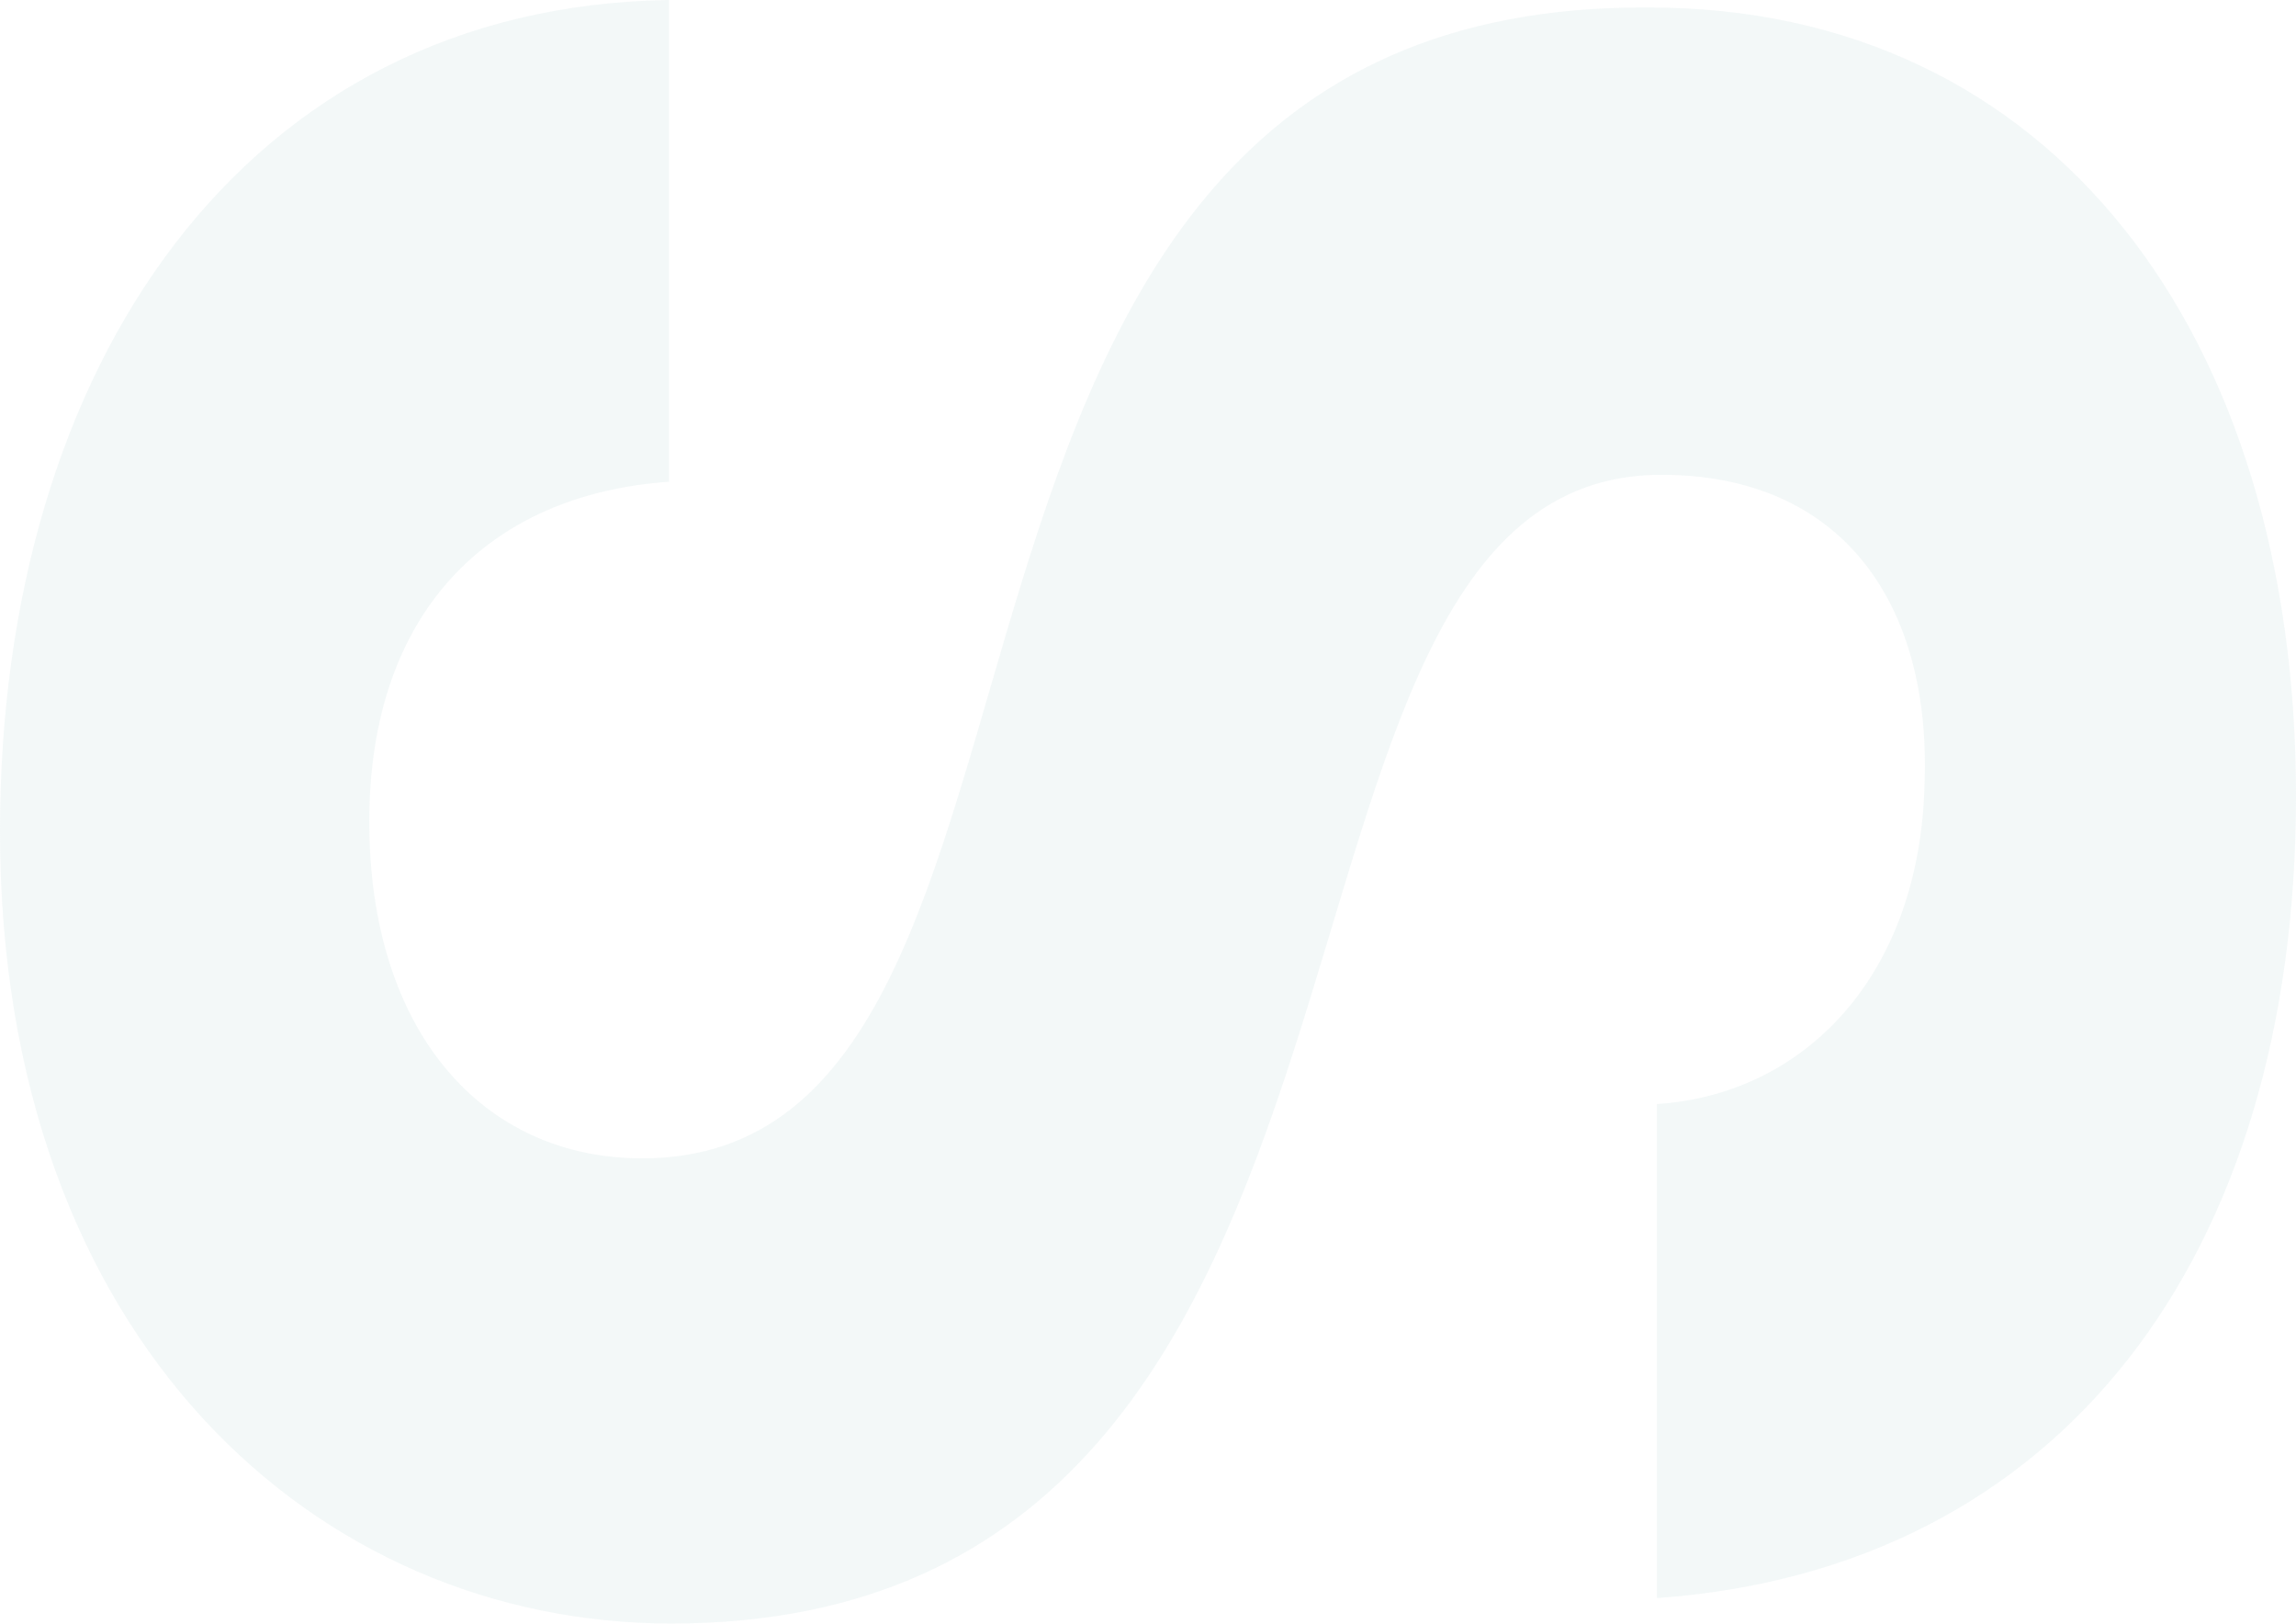
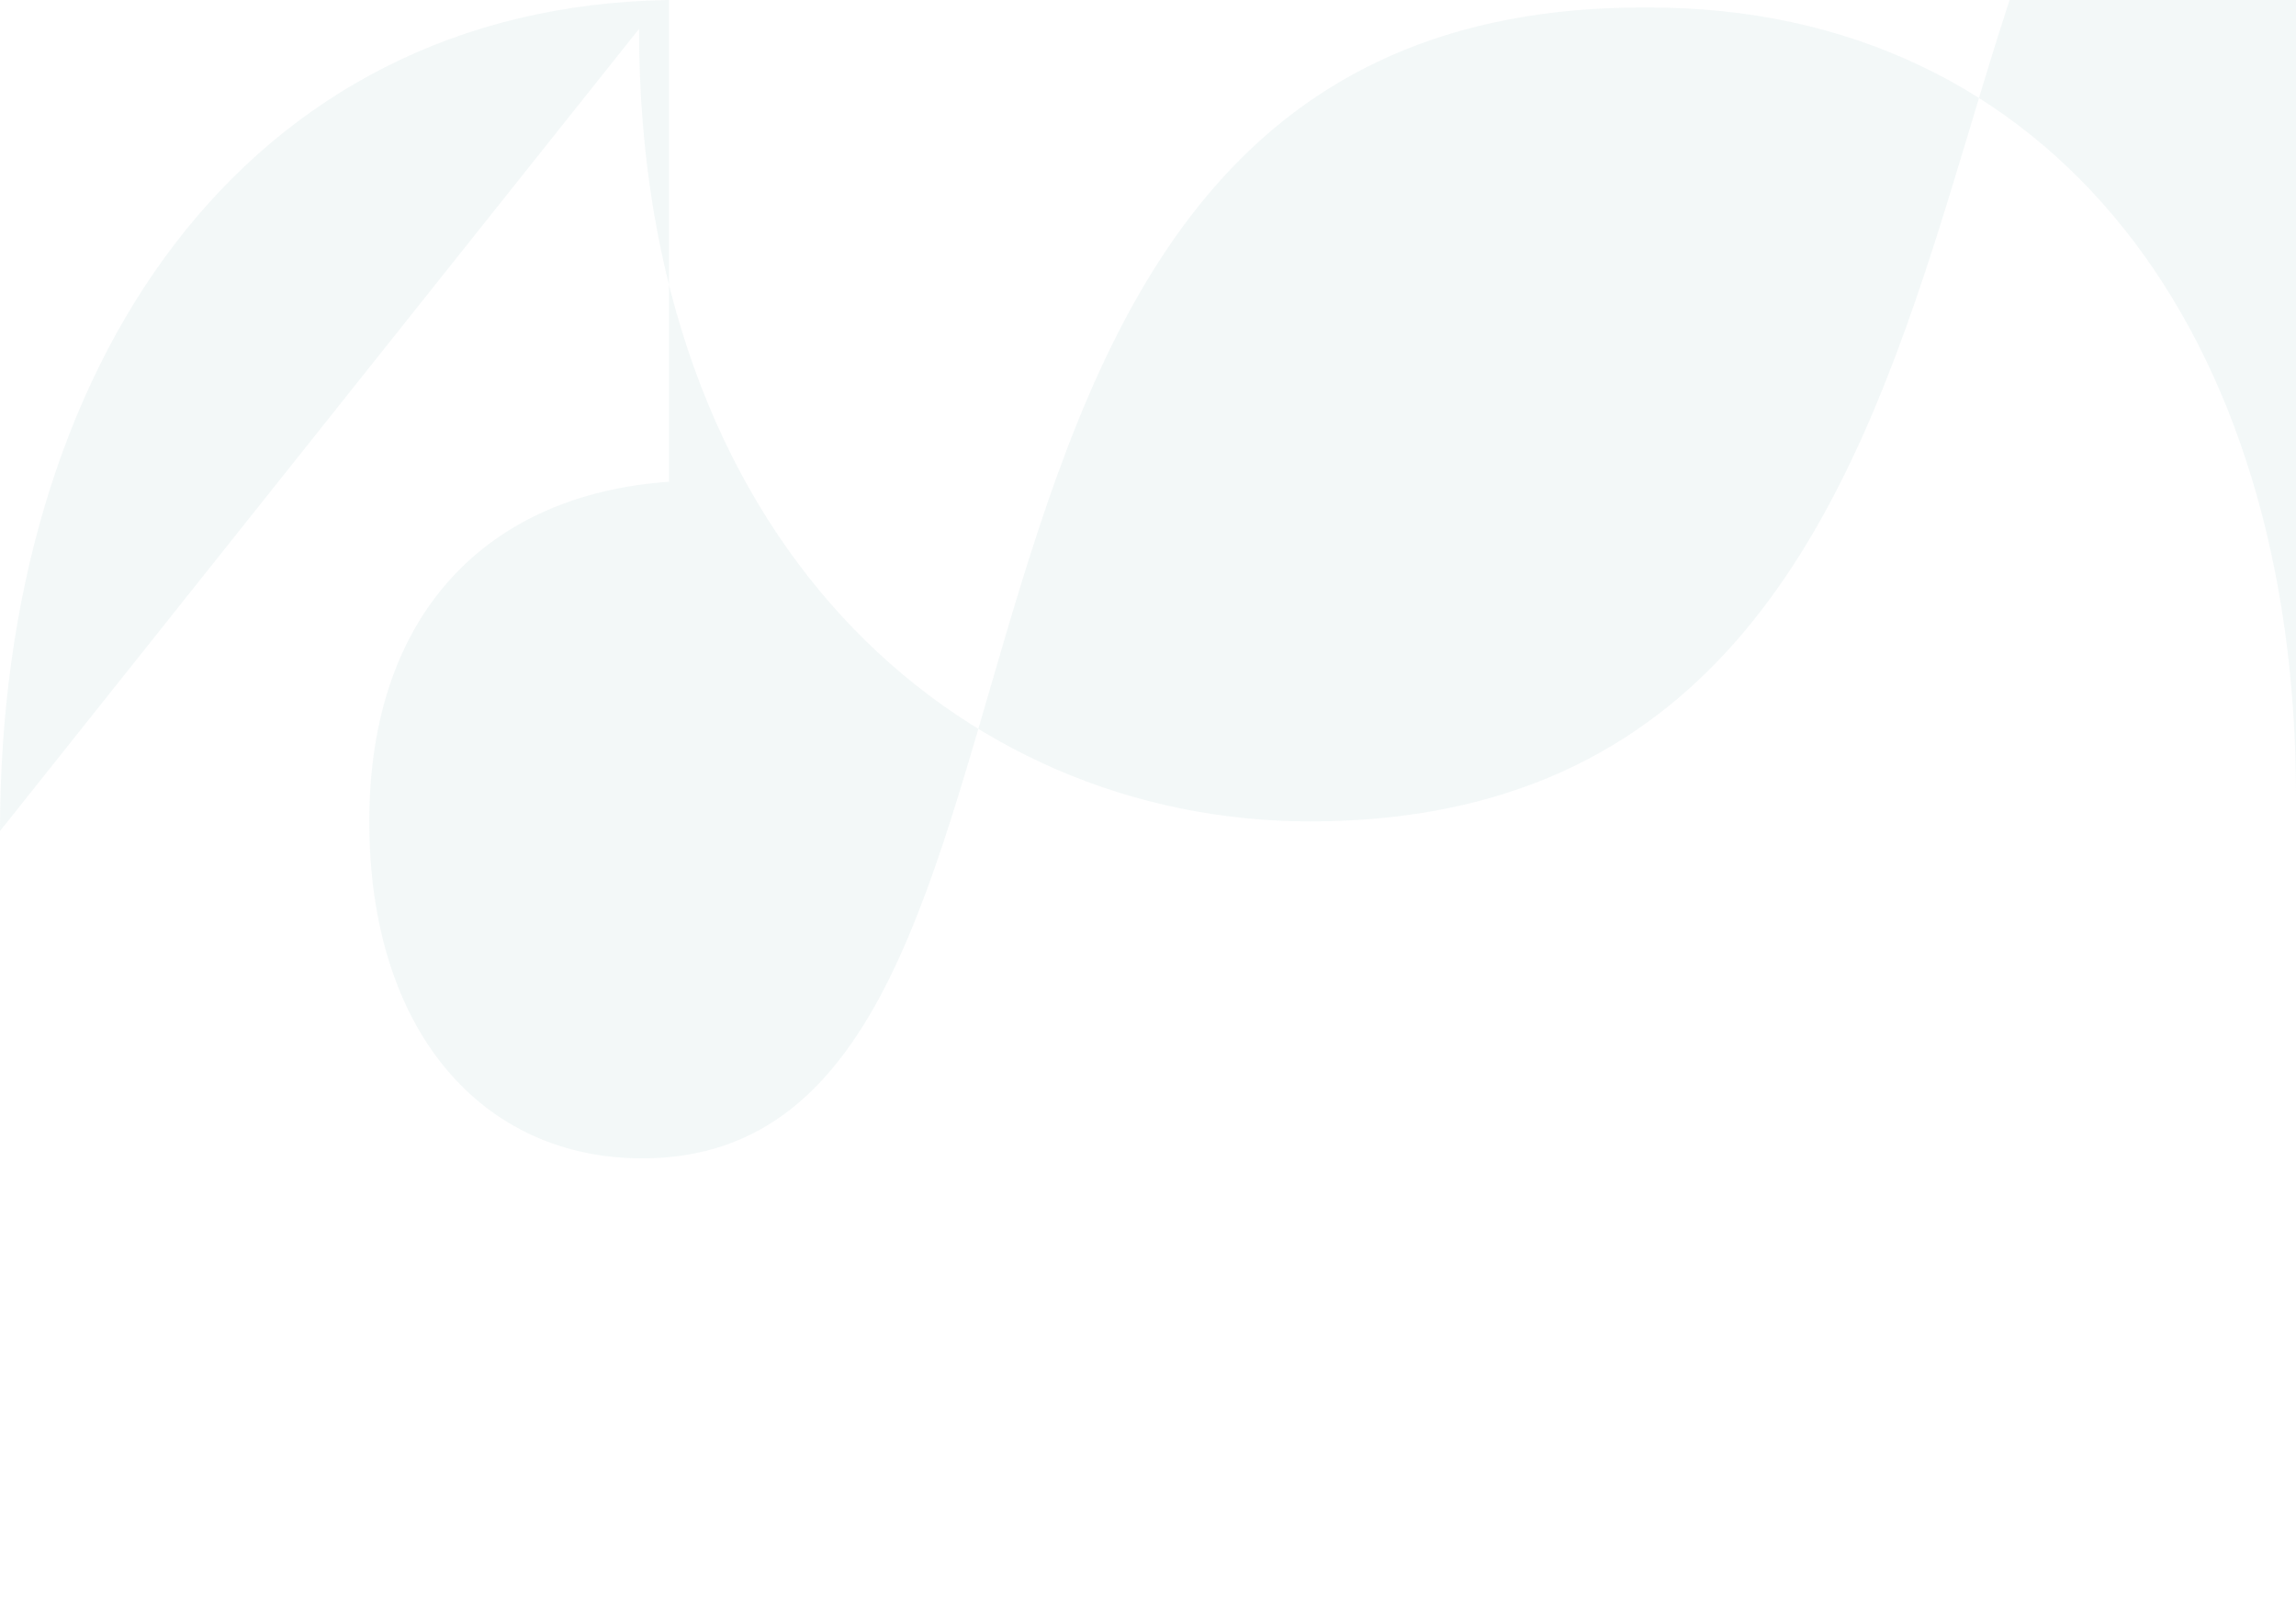
<svg xmlns="http://www.w3.org/2000/svg" height="60.67" viewBox="0 0 85.8 60.67" width="85.8">
-   <path d="m0 31.05c0-17.38 9.12-30.81 25-31.05v18c-6.76.47-11.2 4.9-11.2 12.7s4.2 12.58 10.2 12.58c18.12 0 7.2-43.16 37.56-43 15.12-.04 24.24 12.19 24.24 29.46s-8.8 28.89-23.88 29.97v-18.46c5.52-.36 9.84-4.8 10-12 .24-6.6-3-11.51-9.84-11.51-16.8 0-7.44 42.92-37 42.92-13.2 0-25.08-10.54-25.08-29.61z" fill="#c6e0de" opacity=".2" />
+   <path d="m0 31.05c0-17.38 9.12-30.81 25-31.05v18c-6.76.47-11.2 4.9-11.2 12.7s4.2 12.58 10.2 12.58c18.12 0 7.2-43.16 37.56-43 15.12-.04 24.24 12.19 24.24 29.46v-18.46c5.52-.36 9.84-4.8 10-12 .24-6.6-3-11.51-9.84-11.51-16.8 0-7.44 42.92-37 42.92-13.2 0-25.08-10.54-25.08-29.61z" fill="#c6e0de" opacity=".2" />
</svg>